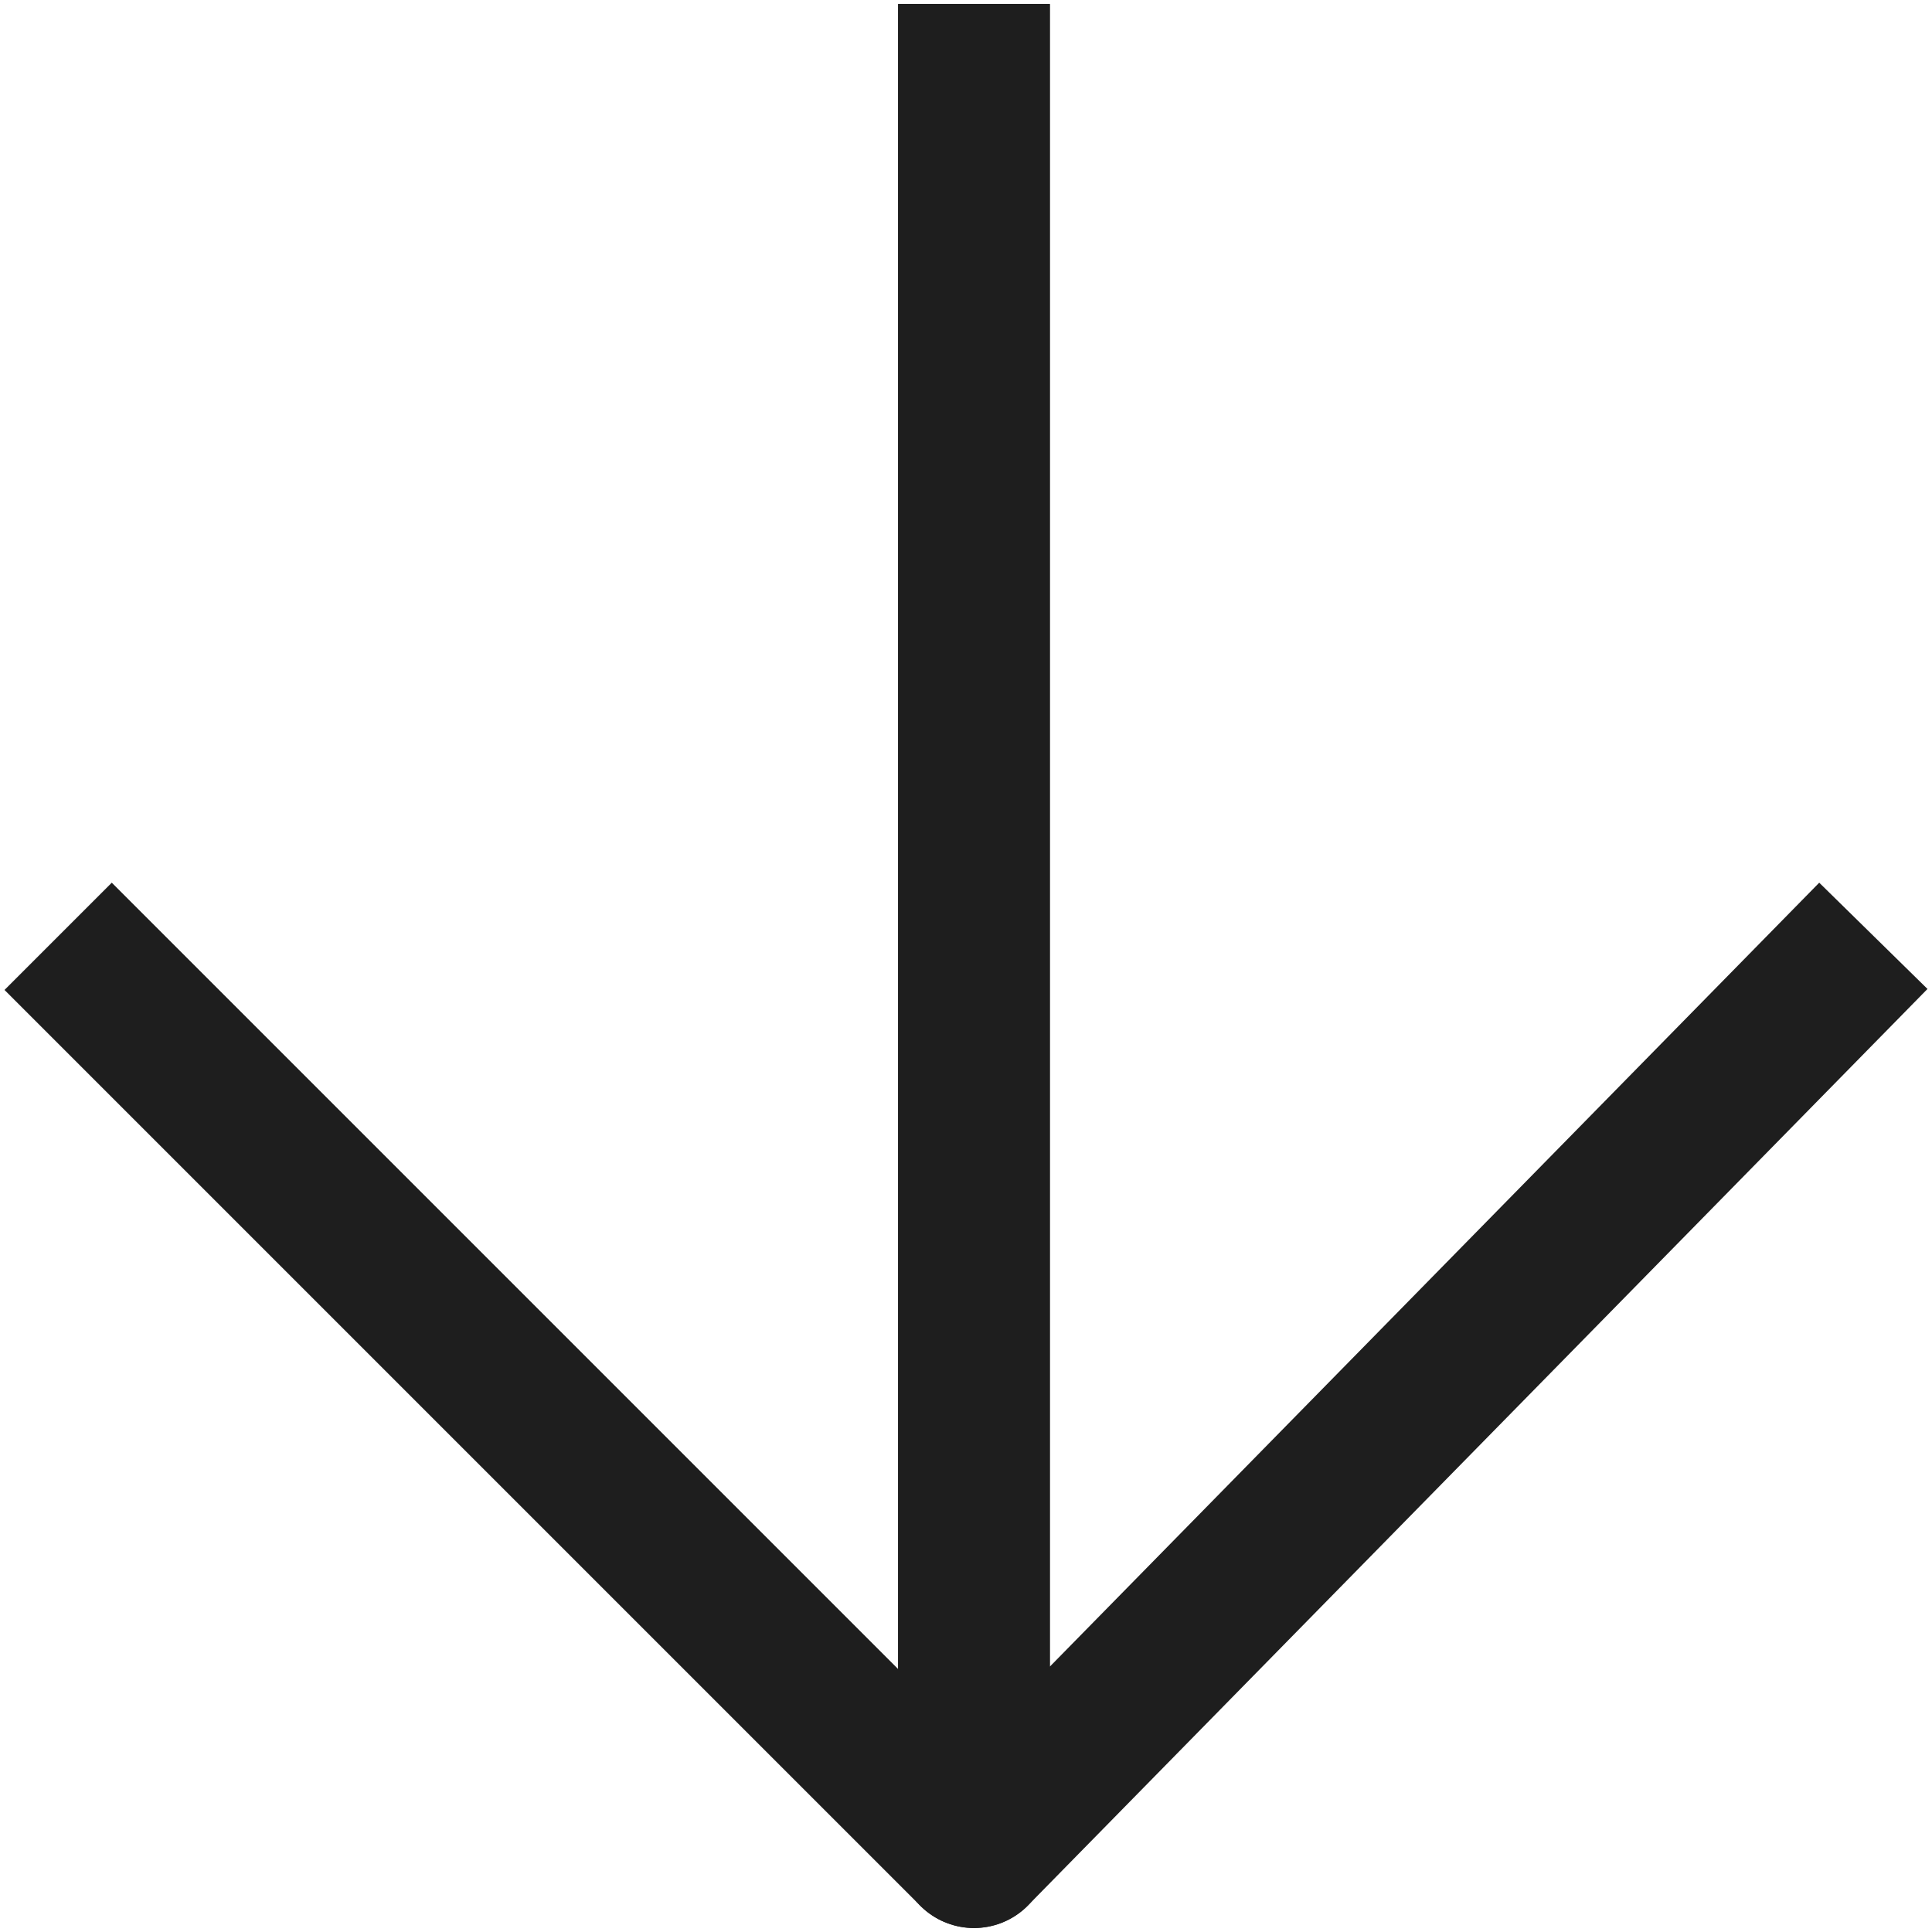
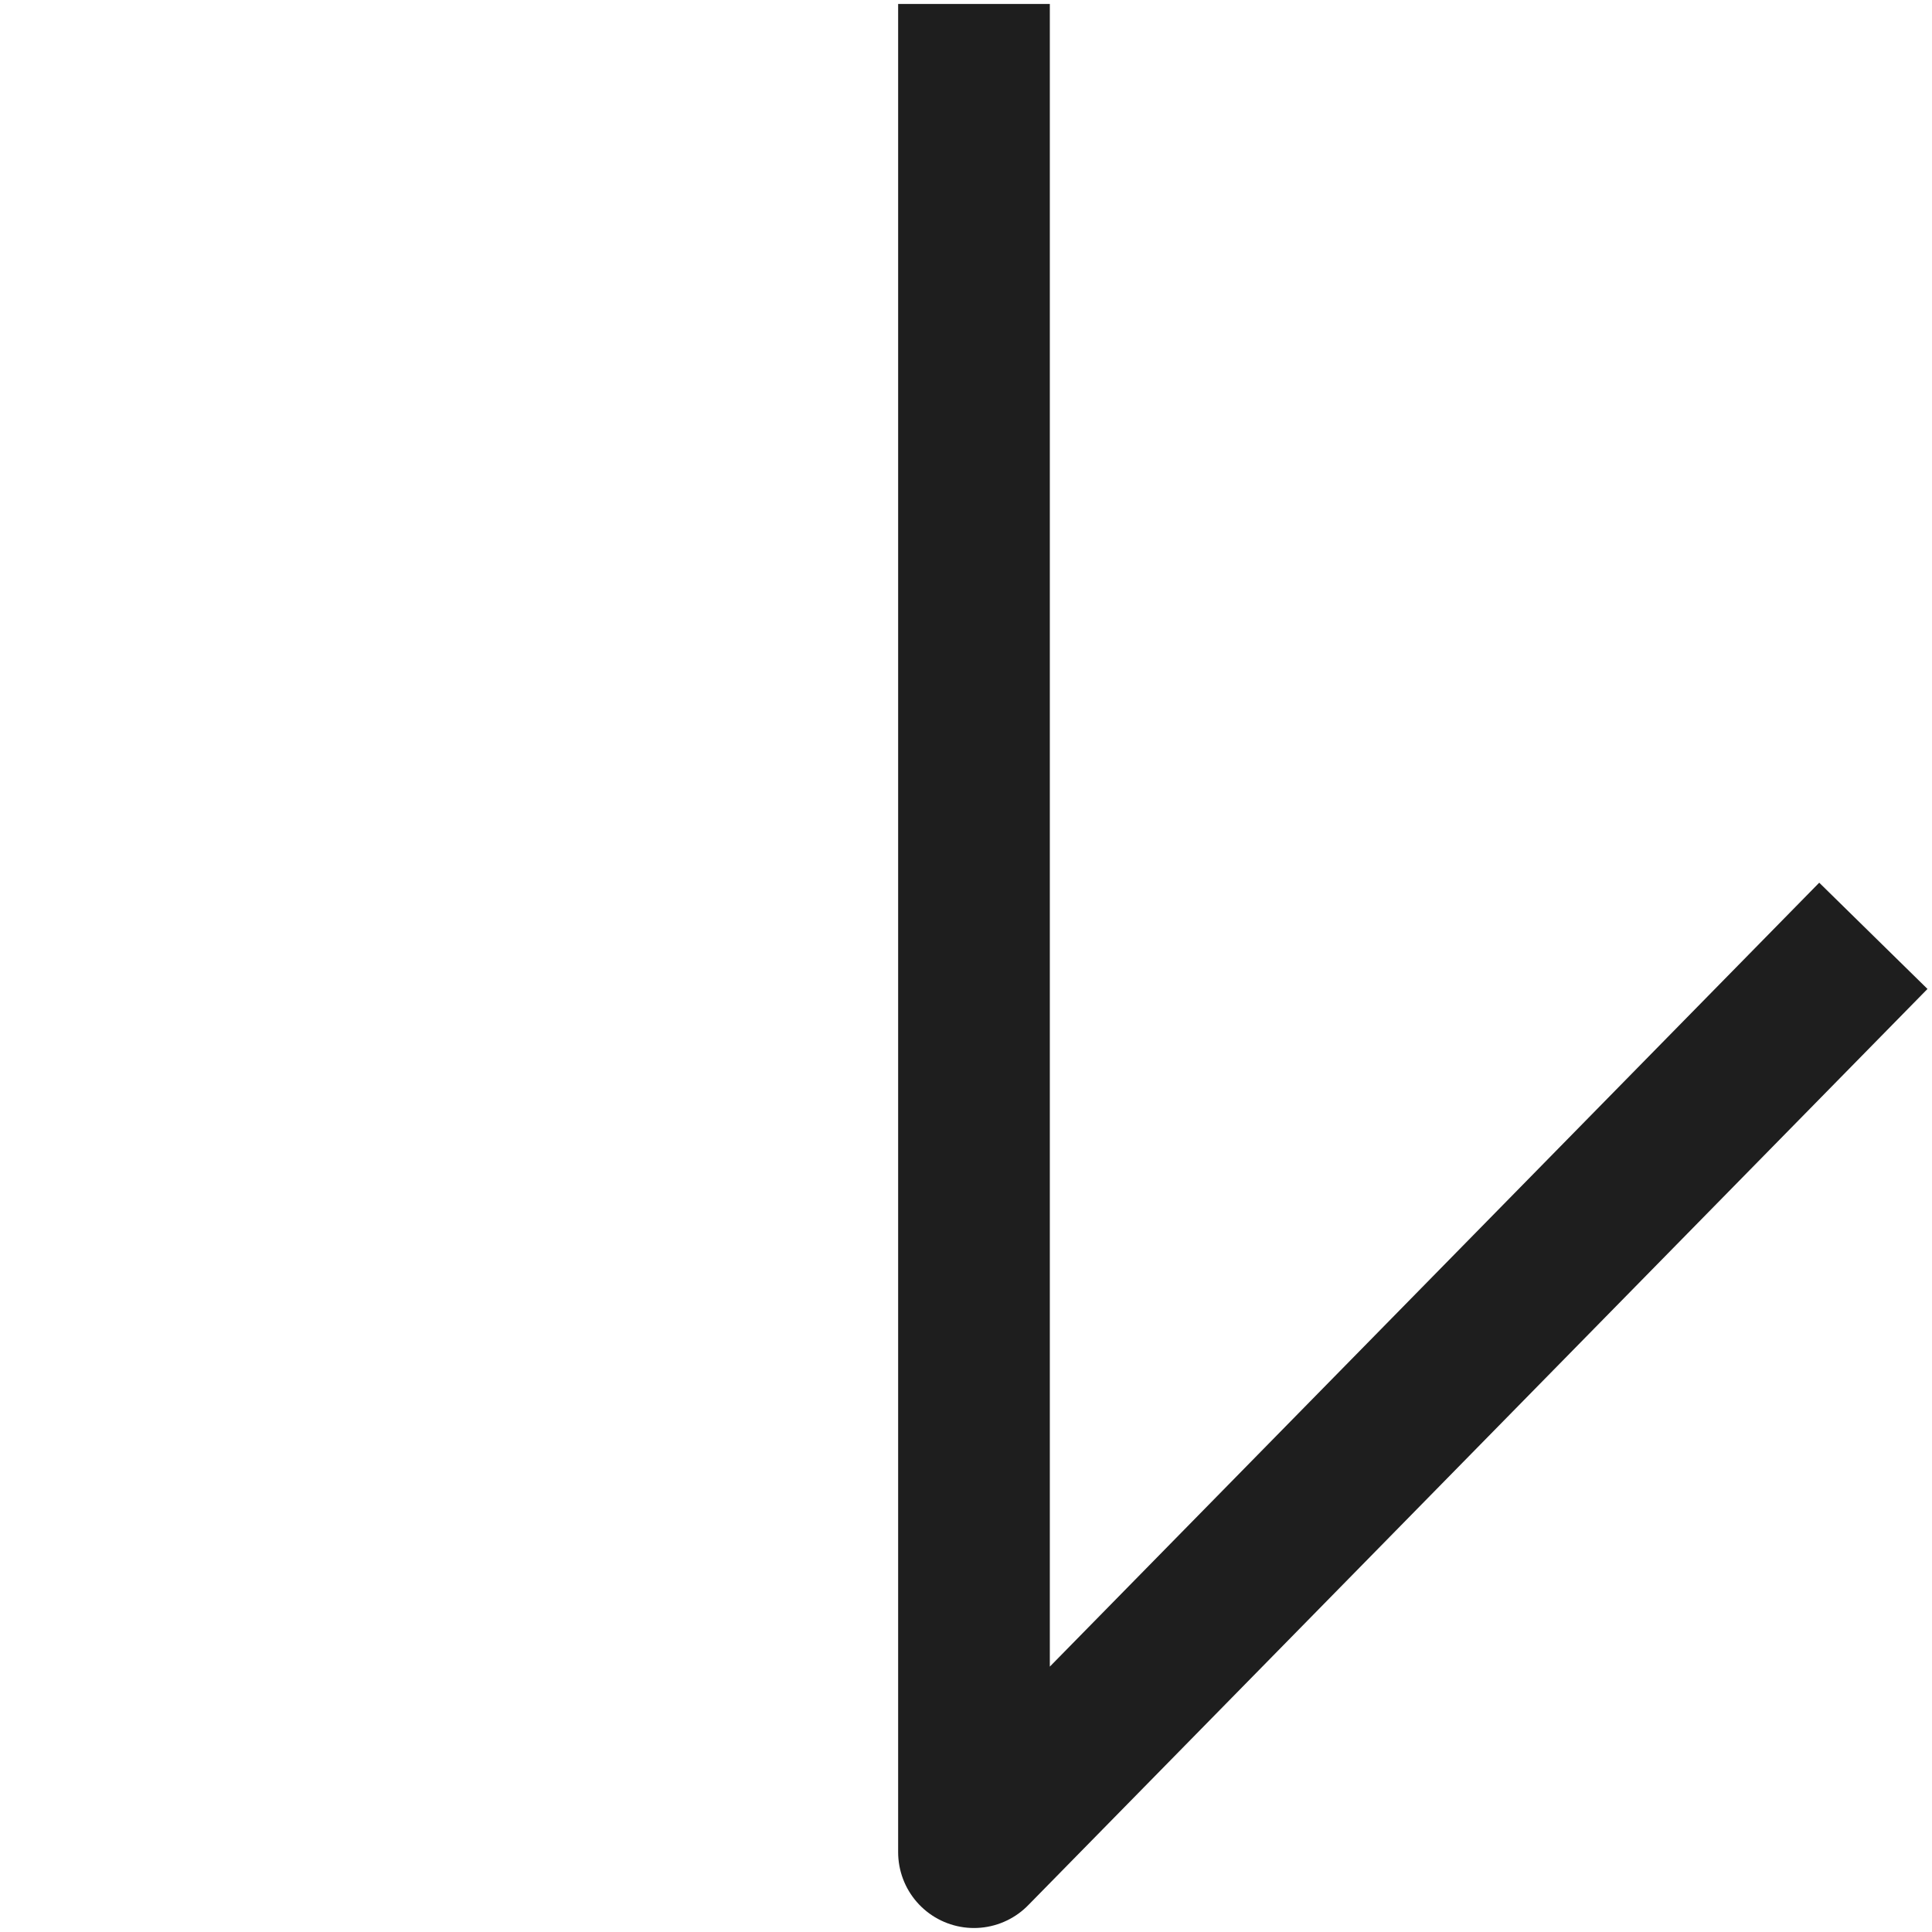
<svg xmlns="http://www.w3.org/2000/svg" version="1.1" id="Livello_2_00000096749352653637178480000017174954398990770070_" x="0px" y="0px" viewBox="0 0 12.1 12.1" style="enable-background:new 0 0 12.1 12.1;" xml:space="preserve">
  <style type="text/css">
	.st0{fill:none;stroke:#1E1E1E;stroke-width:0.95;stroke-linecap:square;stroke-linejoin:round;}
</style>
  <g id="Livello_1-2_00000033330502871584607640000007607703489217307837_">
    <g id="Livello_1-2">
      <polyline class="st0" points="6.1,0.5 6.1,11.6 11.4,6.2   " />
-       <polyline class="st0" points="6.1,0.5 6.1,11.6 0.7,6.2   " />
    </g>
  </g>
</svg>